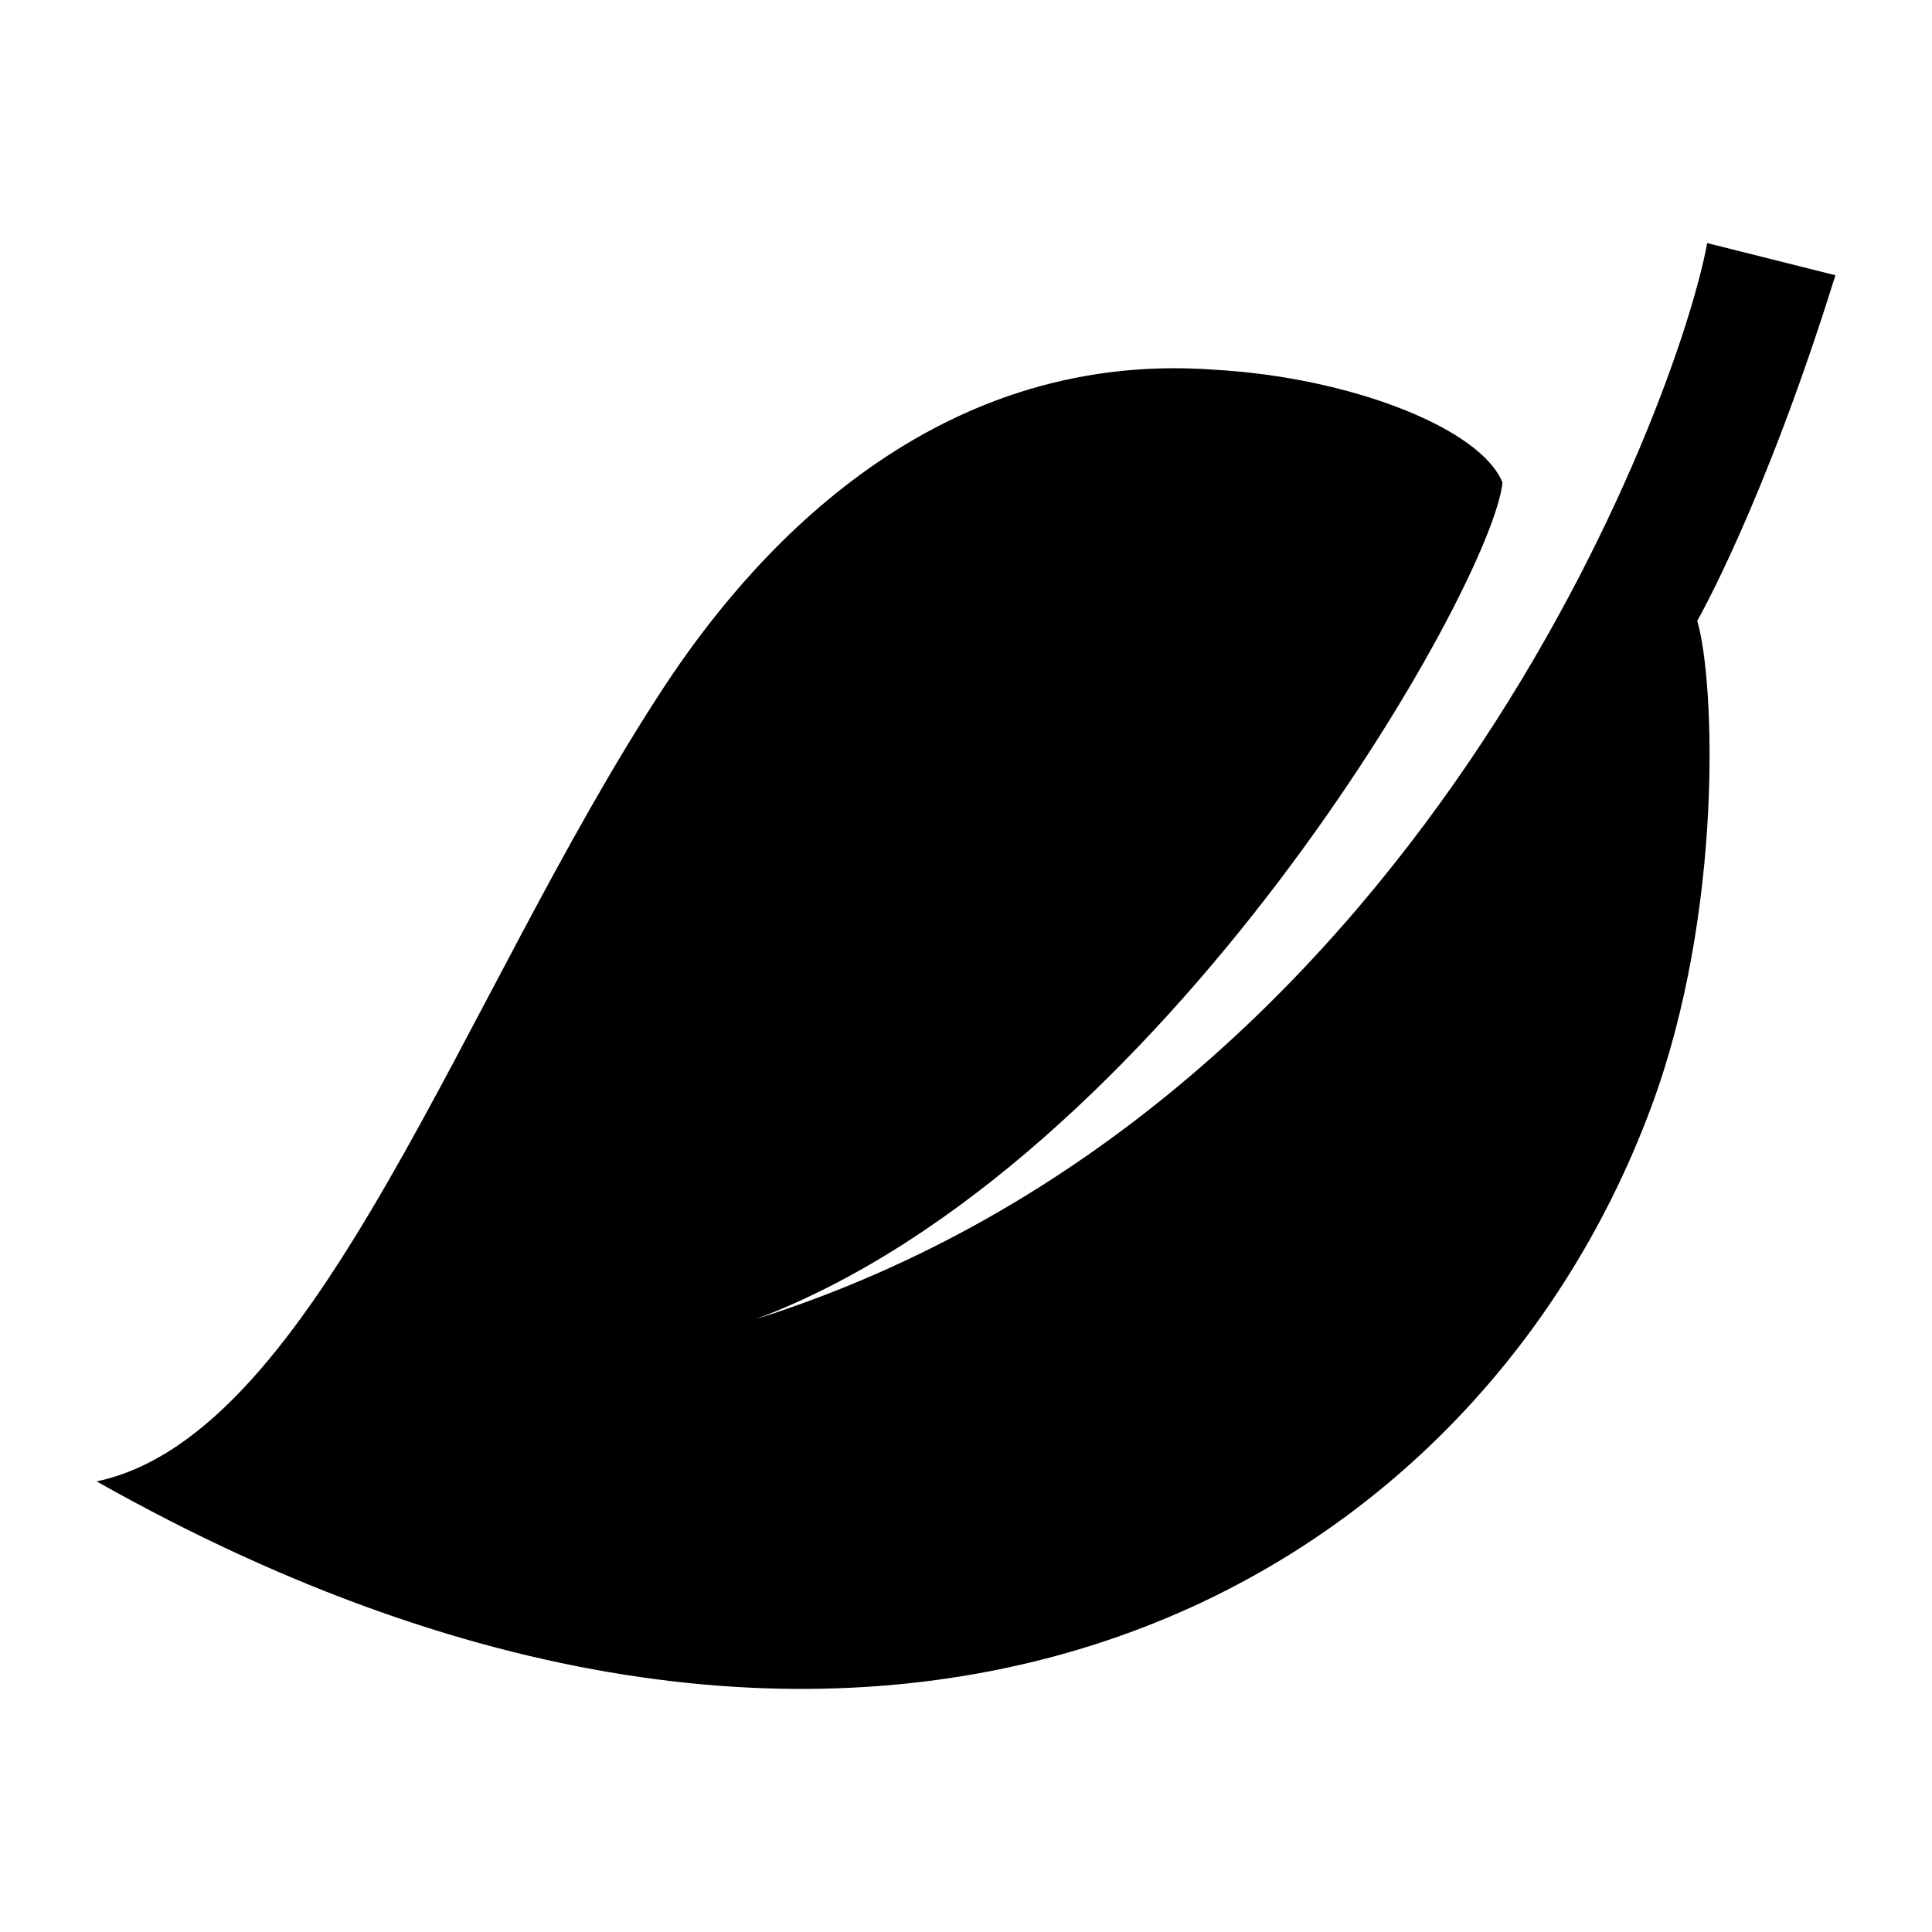
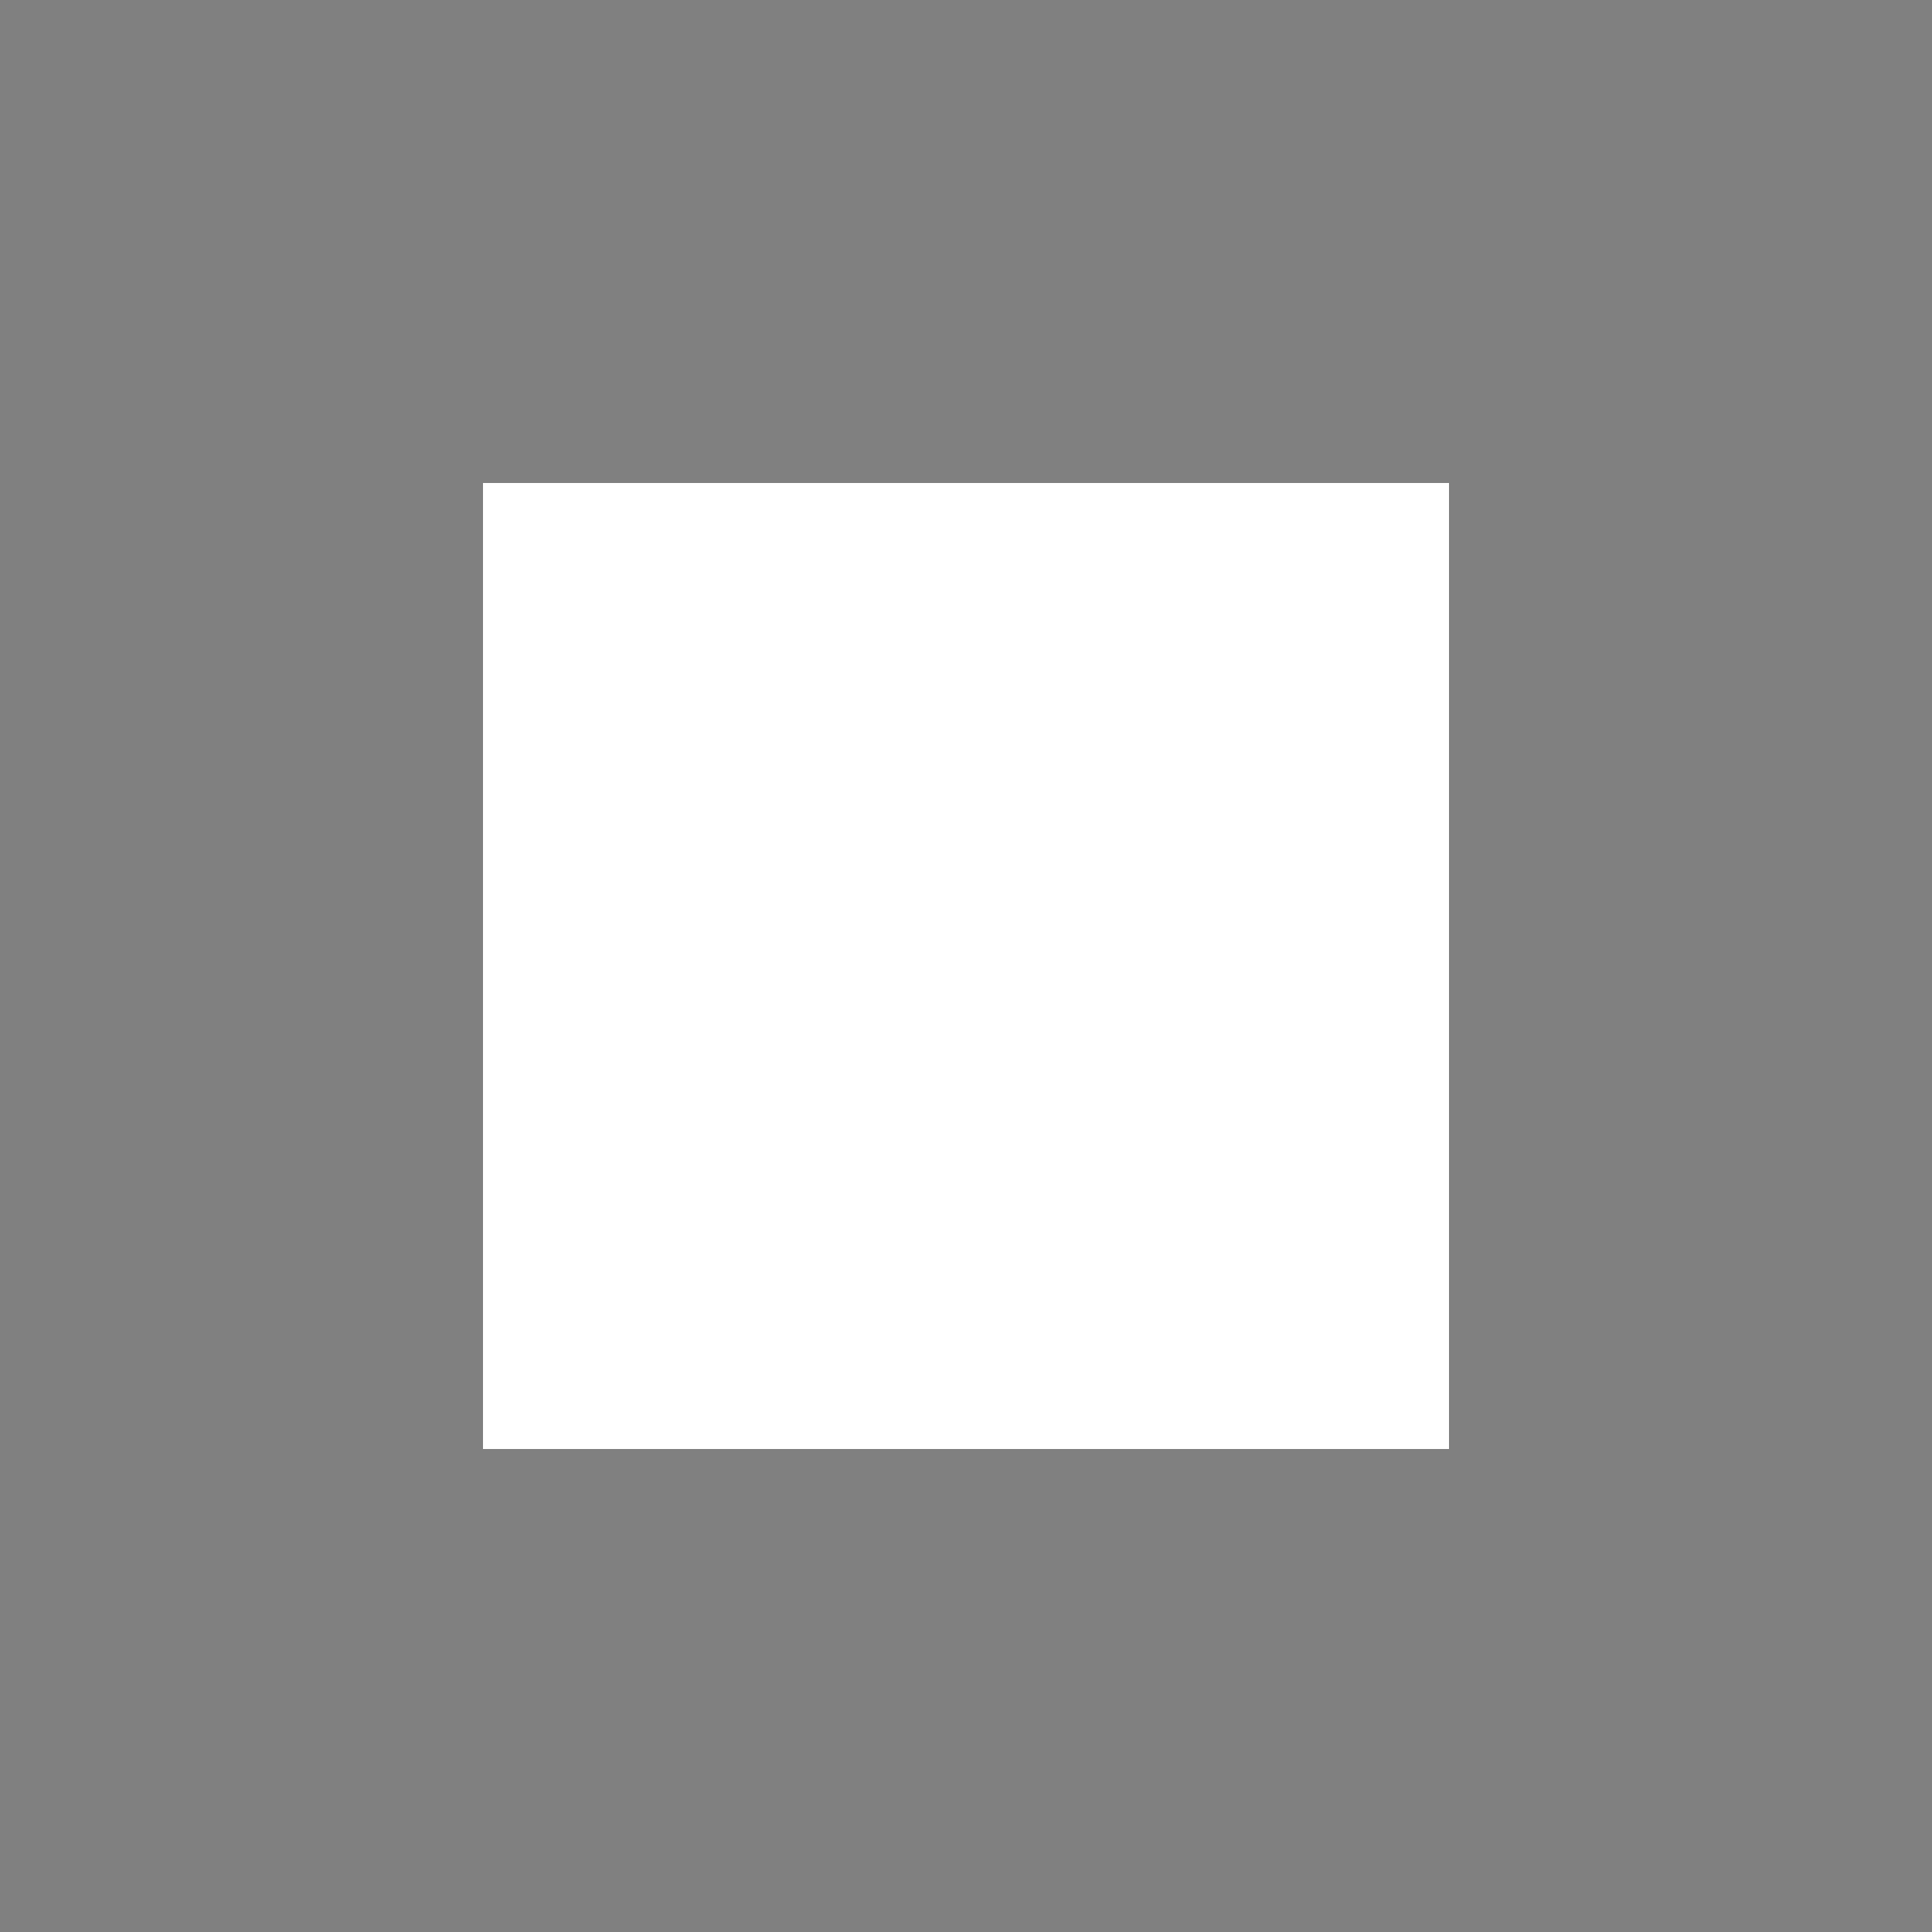
<svg xmlns="http://www.w3.org/2000/svg" width="2400" height="2400" viewBox="0 0 2400 2400">
  <rect x="0" y="0" width="2400" height="2400" fill="#808080" stroke="none" />
  <path fill-rule="evenodd" fill="rgb(100%, 100%, 100%)" fill-opacity="1" d="M 600 600 L 1800 600 L 1800 1800 L 600 1800 L 600 600 " />
-   <rect x="-240" y="-240" width="2880" height="2880" fill="rgb(100%, 100%, 100%)" fill-opacity="1" />
-   <path fill-rule="evenodd" fill="rgb(0%, 0%, 0%)" fill-opacity="1" d="M 2280 341.922 C 2191.391 626.809 2108.379 771.211 2108.379 771.211 C 2130.379 845.762 2141.102 1132.371 2051.602 1374.141 C 1822.73 1992.402 1081.77 2383.023 120 1840.238 C 395.219 1782.148 573.84 1235.879 824.414 854.129 C 924.965 700.91 1148.551 432.238 1509.32 459.328 C 1676.09 468.77 1838.891 531.391 1866.441 599.422 C 1853.949 726.98 1446.391 1447.121 939.414 1638.539 C 1762.18 1377.66 2085.02 497.91 2120.738 301.969 Z M 2280 341.922 L 2280 341.922 " />
</svg>